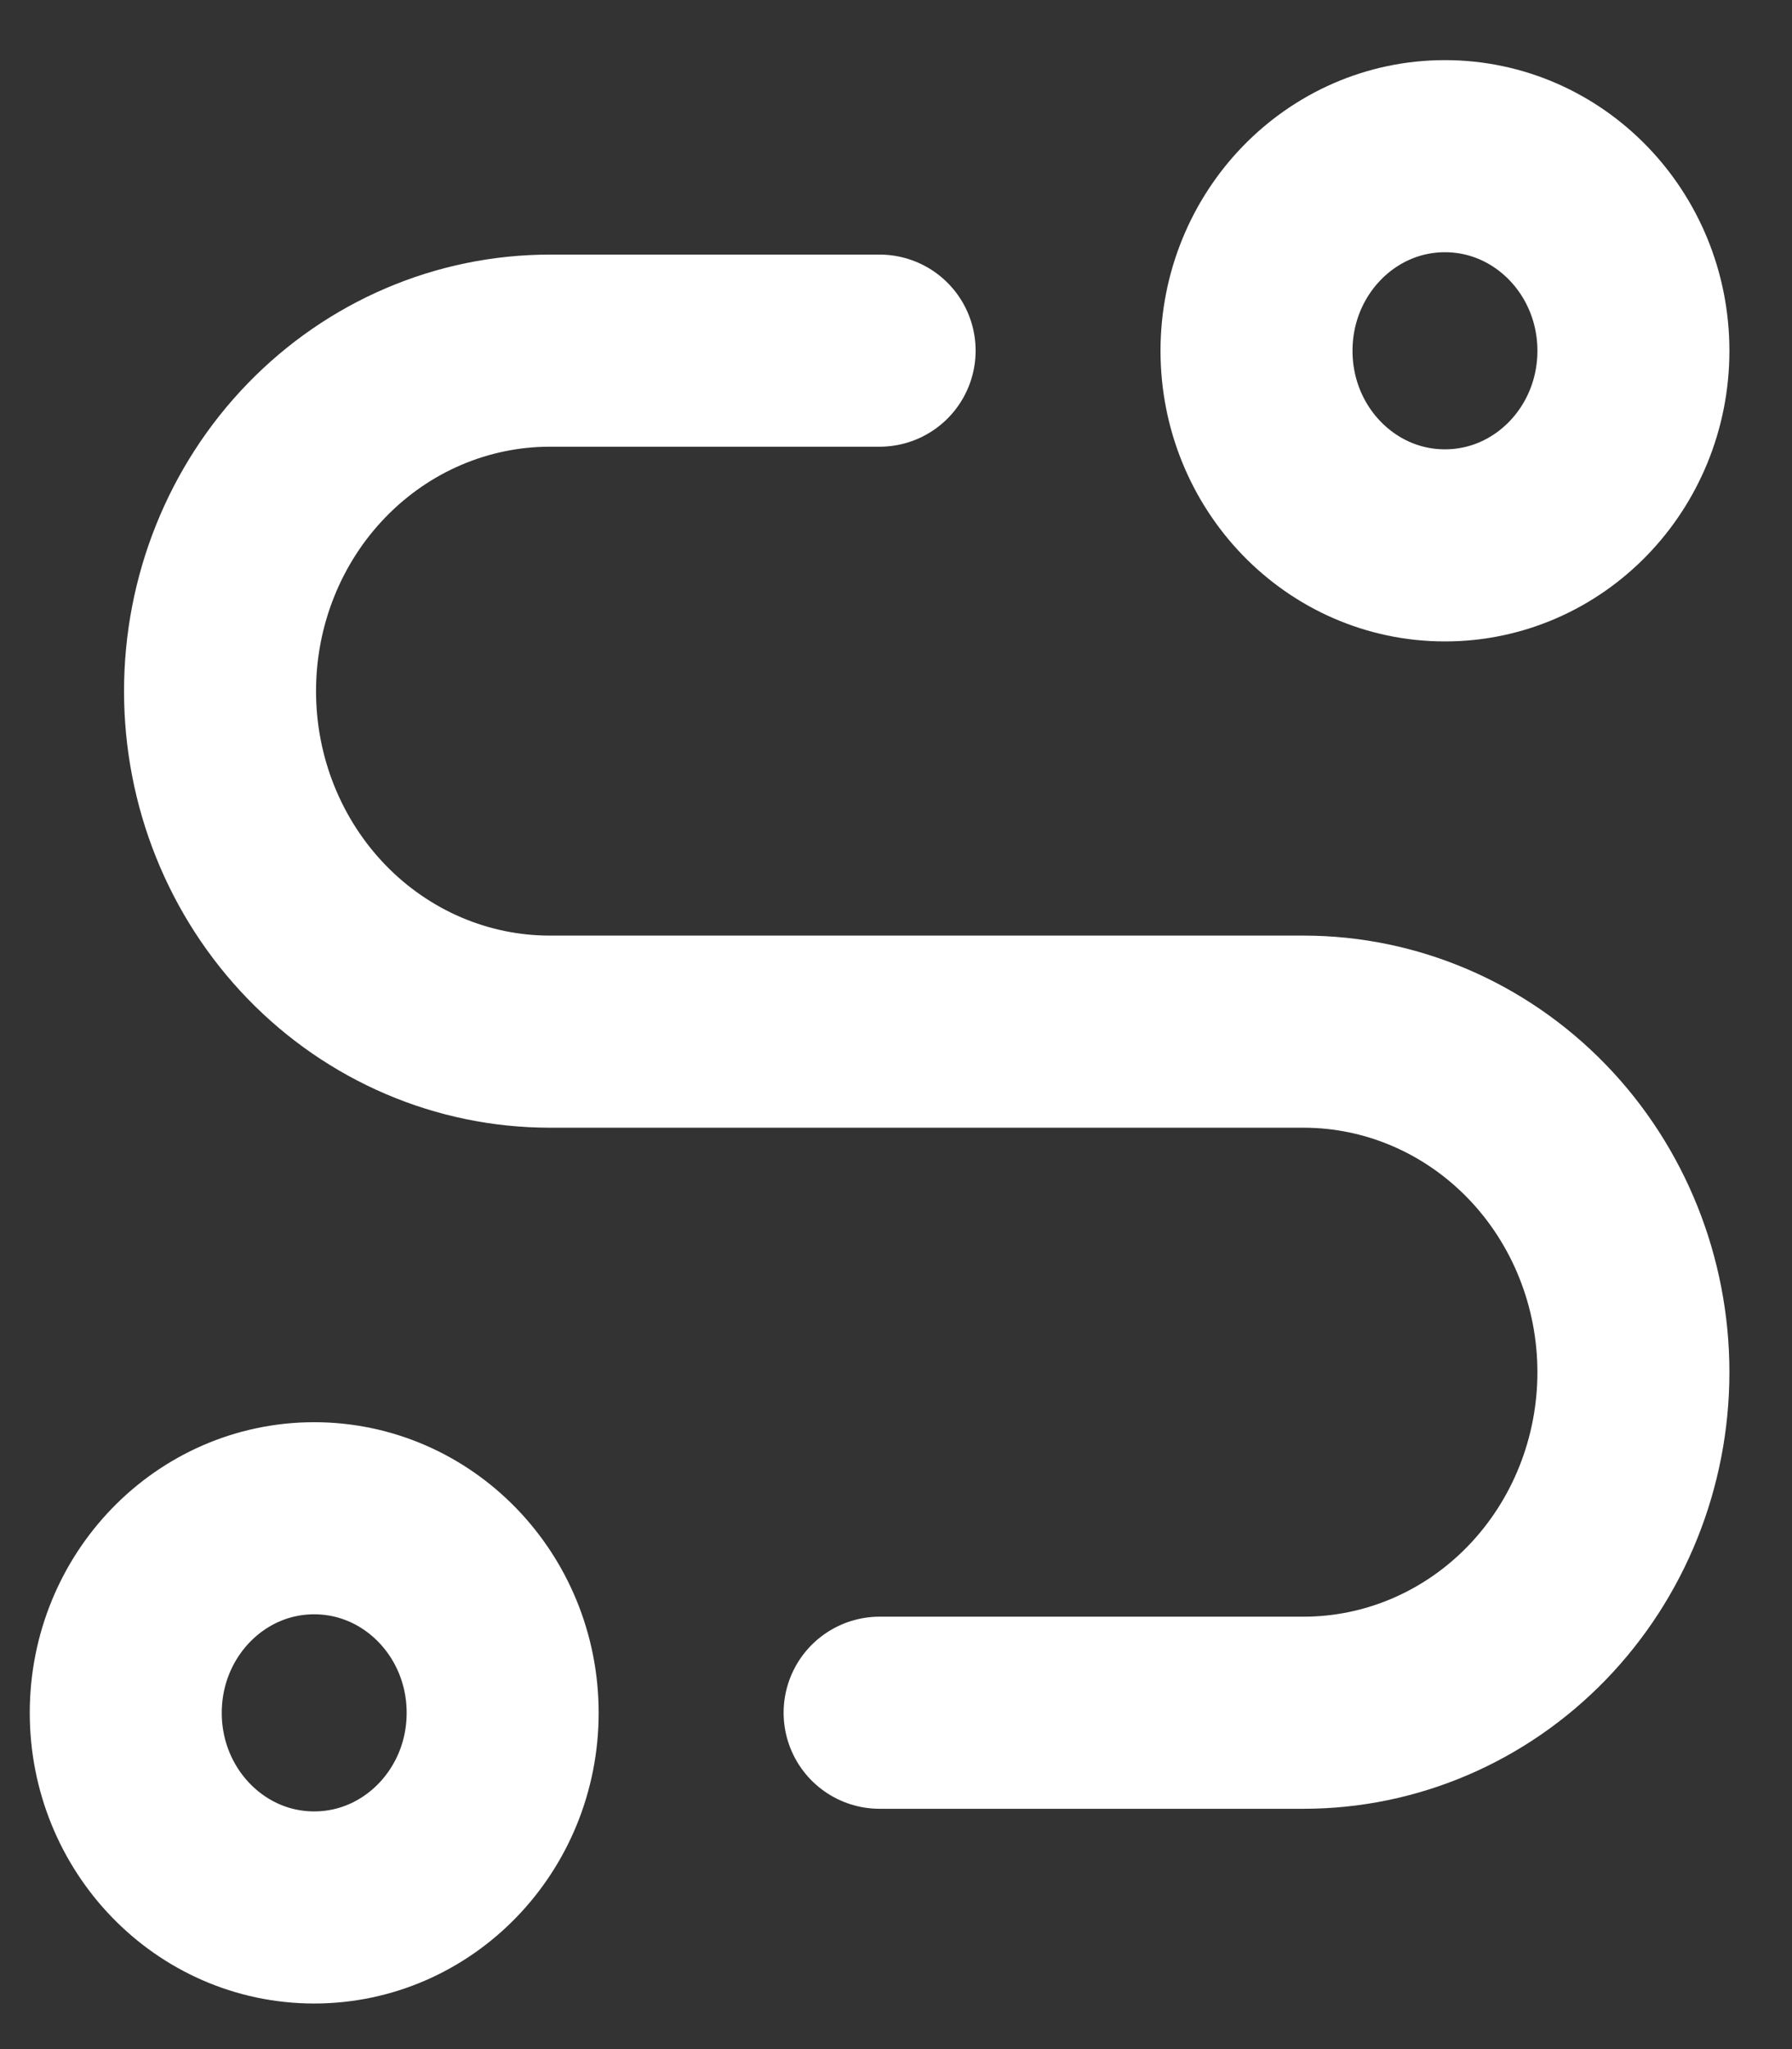
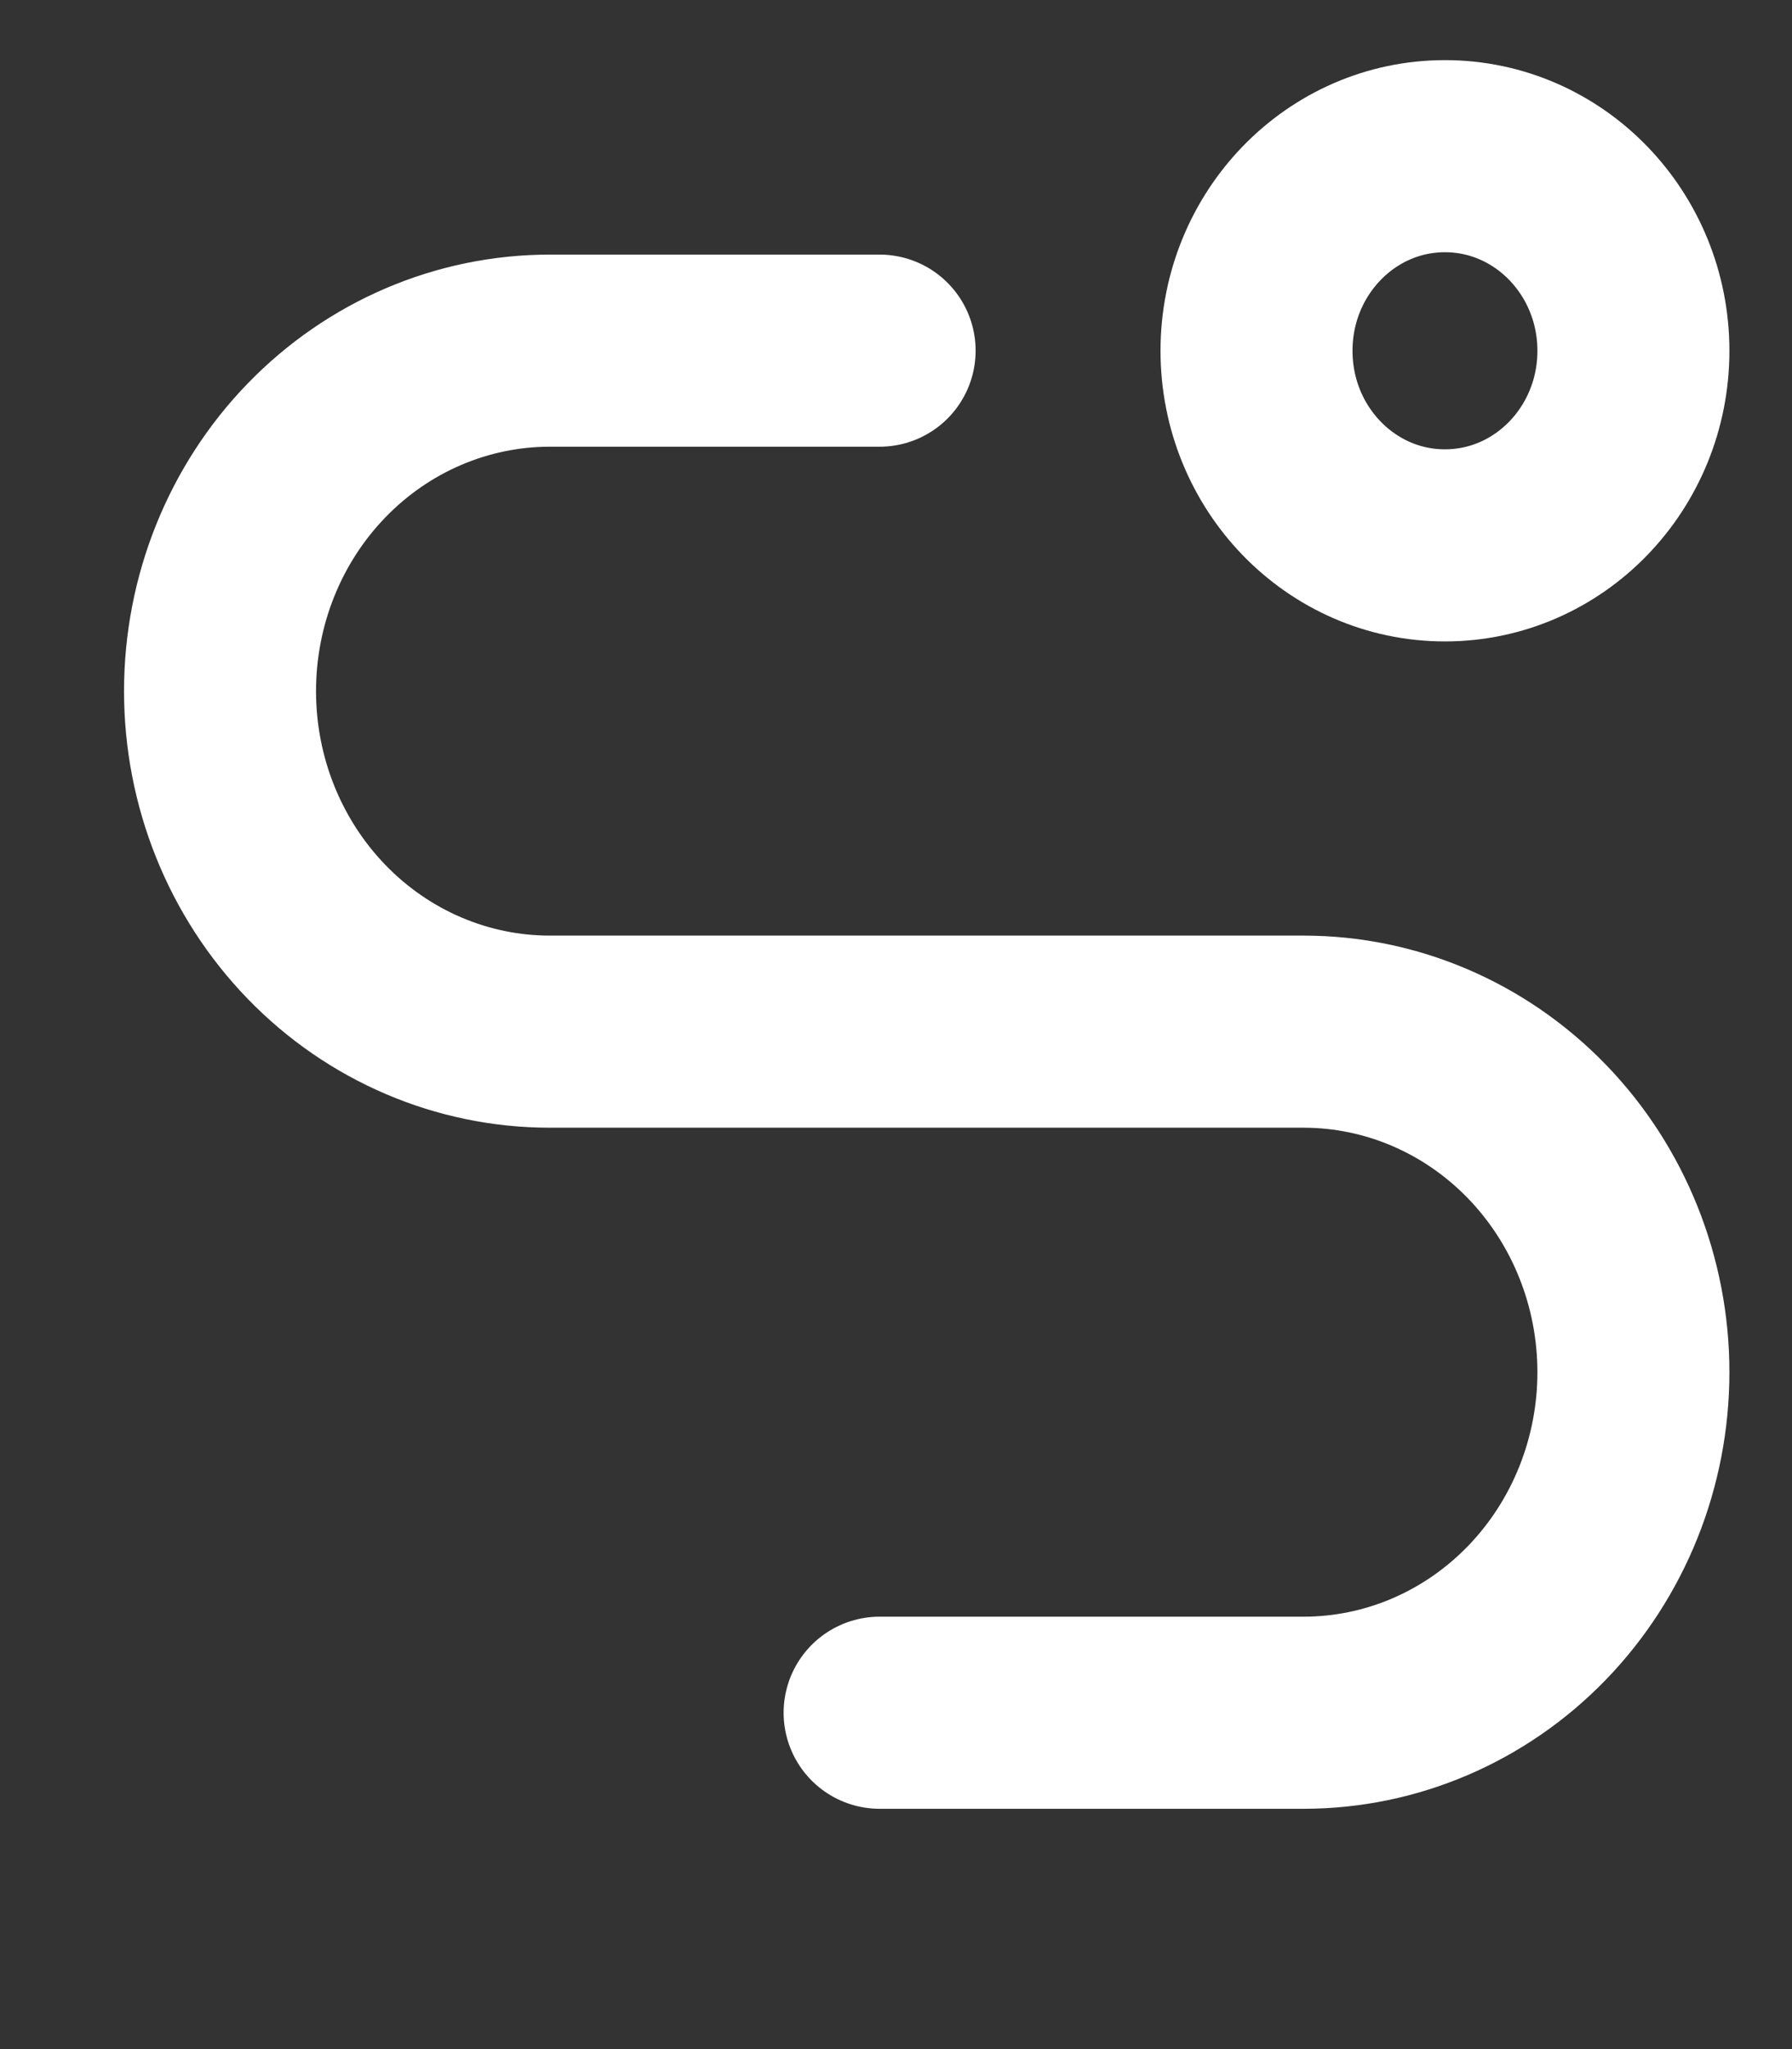
<svg xmlns="http://www.w3.org/2000/svg" width="28" height="32" viewBox="0 0 28 32" fill="none">
  <rect x="0" y="0" width="28" height="32" fill="#333333" stroke="none" />
-   <path d="M4.909 29.788C6.536 29.788 7.854 28.427 7.854 26.749C7.854 25.07 6.536 23.71 4.909 23.71C3.283 23.71 1.965 25.07 1.965 26.749C1.965 28.427 3.283 29.788 4.909 29.788Z" stroke="white" stroke-width="3" stroke-linecap="round" stroke-linejoin="round" />
  <path d="M22.577 8.517C24.204 8.517 25.522 7.157 25.522 5.478C25.522 3.8 24.204 2.439 22.577 2.439C20.951 2.439 19.633 3.8 19.633 5.478C19.633 7.157 20.951 8.517 22.577 8.517Z" stroke="white" stroke-width="3" stroke-linecap="round" stroke-linejoin="round" />
  <path d="M13.744 26.747H20.369C21.736 26.747 23.046 26.187 24.013 25.189C24.979 24.192 25.522 22.84 25.522 21.429C25.522 20.019 24.979 18.666 24.013 17.669C23.046 16.672 21.736 16.111 20.369 16.111H8.591C7.224 16.111 5.913 15.551 4.947 14.554C3.98 13.556 3.438 12.204 3.438 10.793C3.438 9.383 3.98 8.03 4.947 7.033C5.913 6.036 7.224 5.476 8.591 5.476H13.744" stroke="white" stroke-width="3" stroke-linecap="round" stroke-linejoin="round" />
</svg>